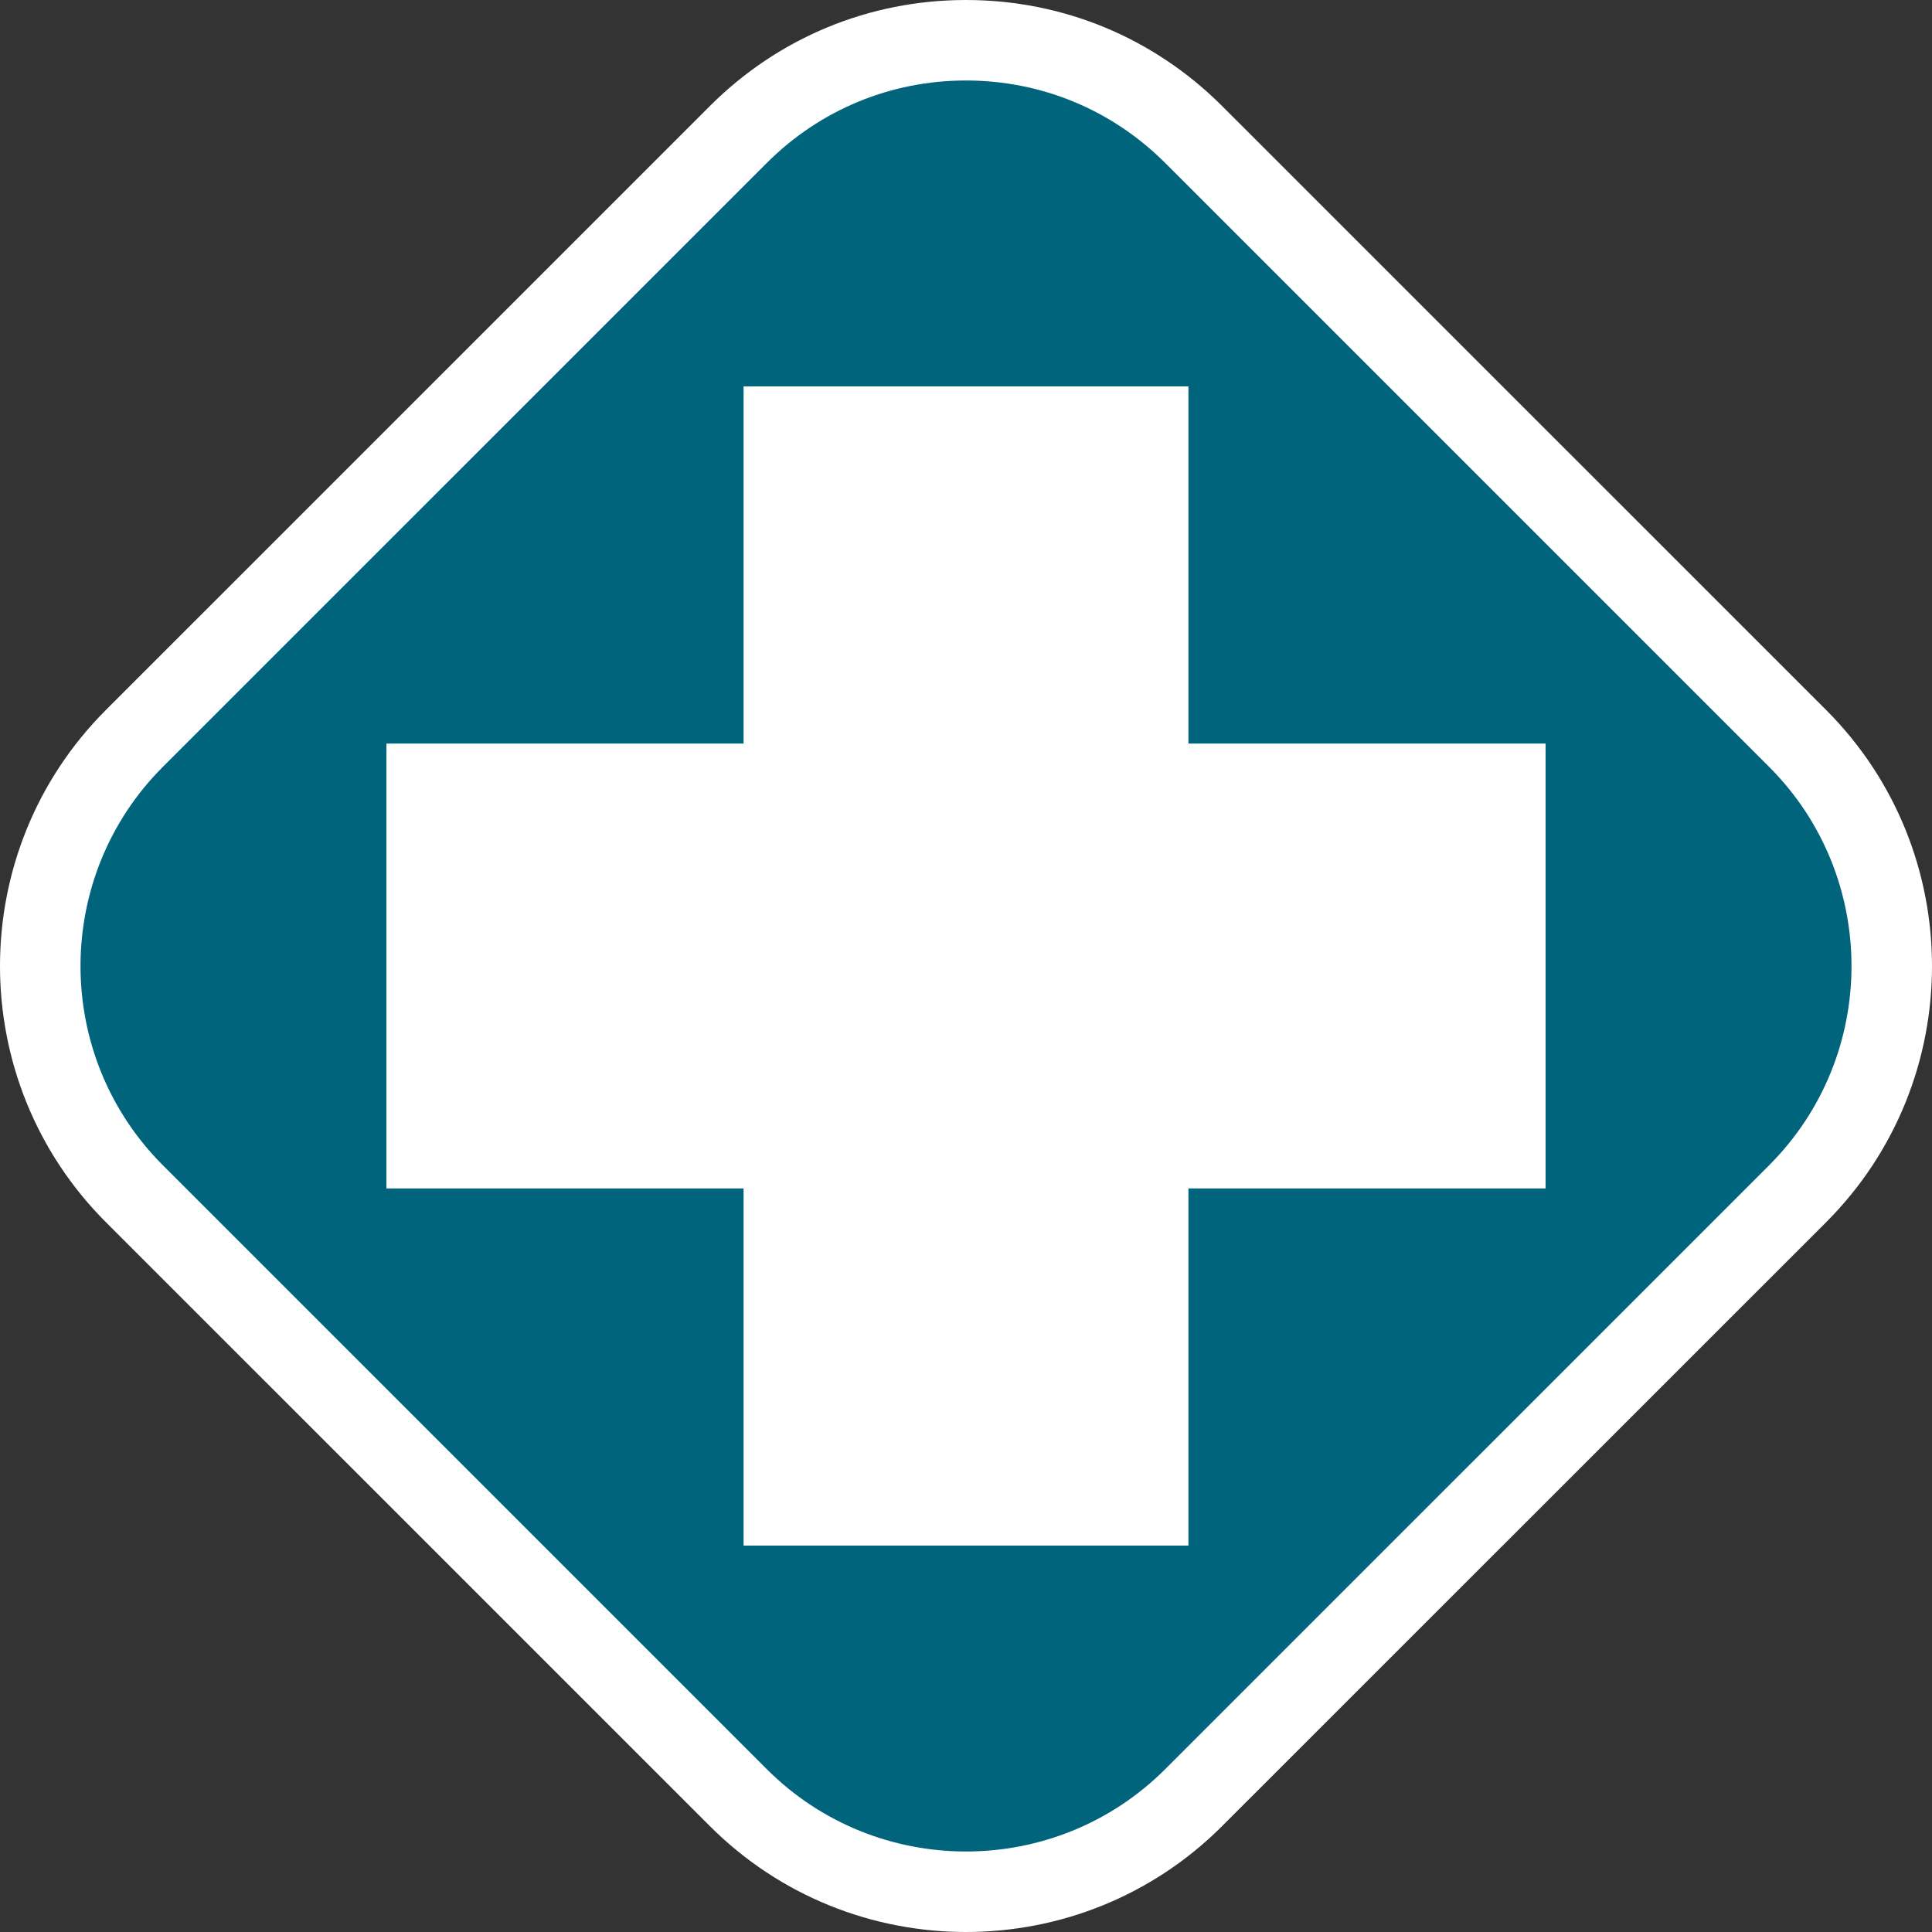
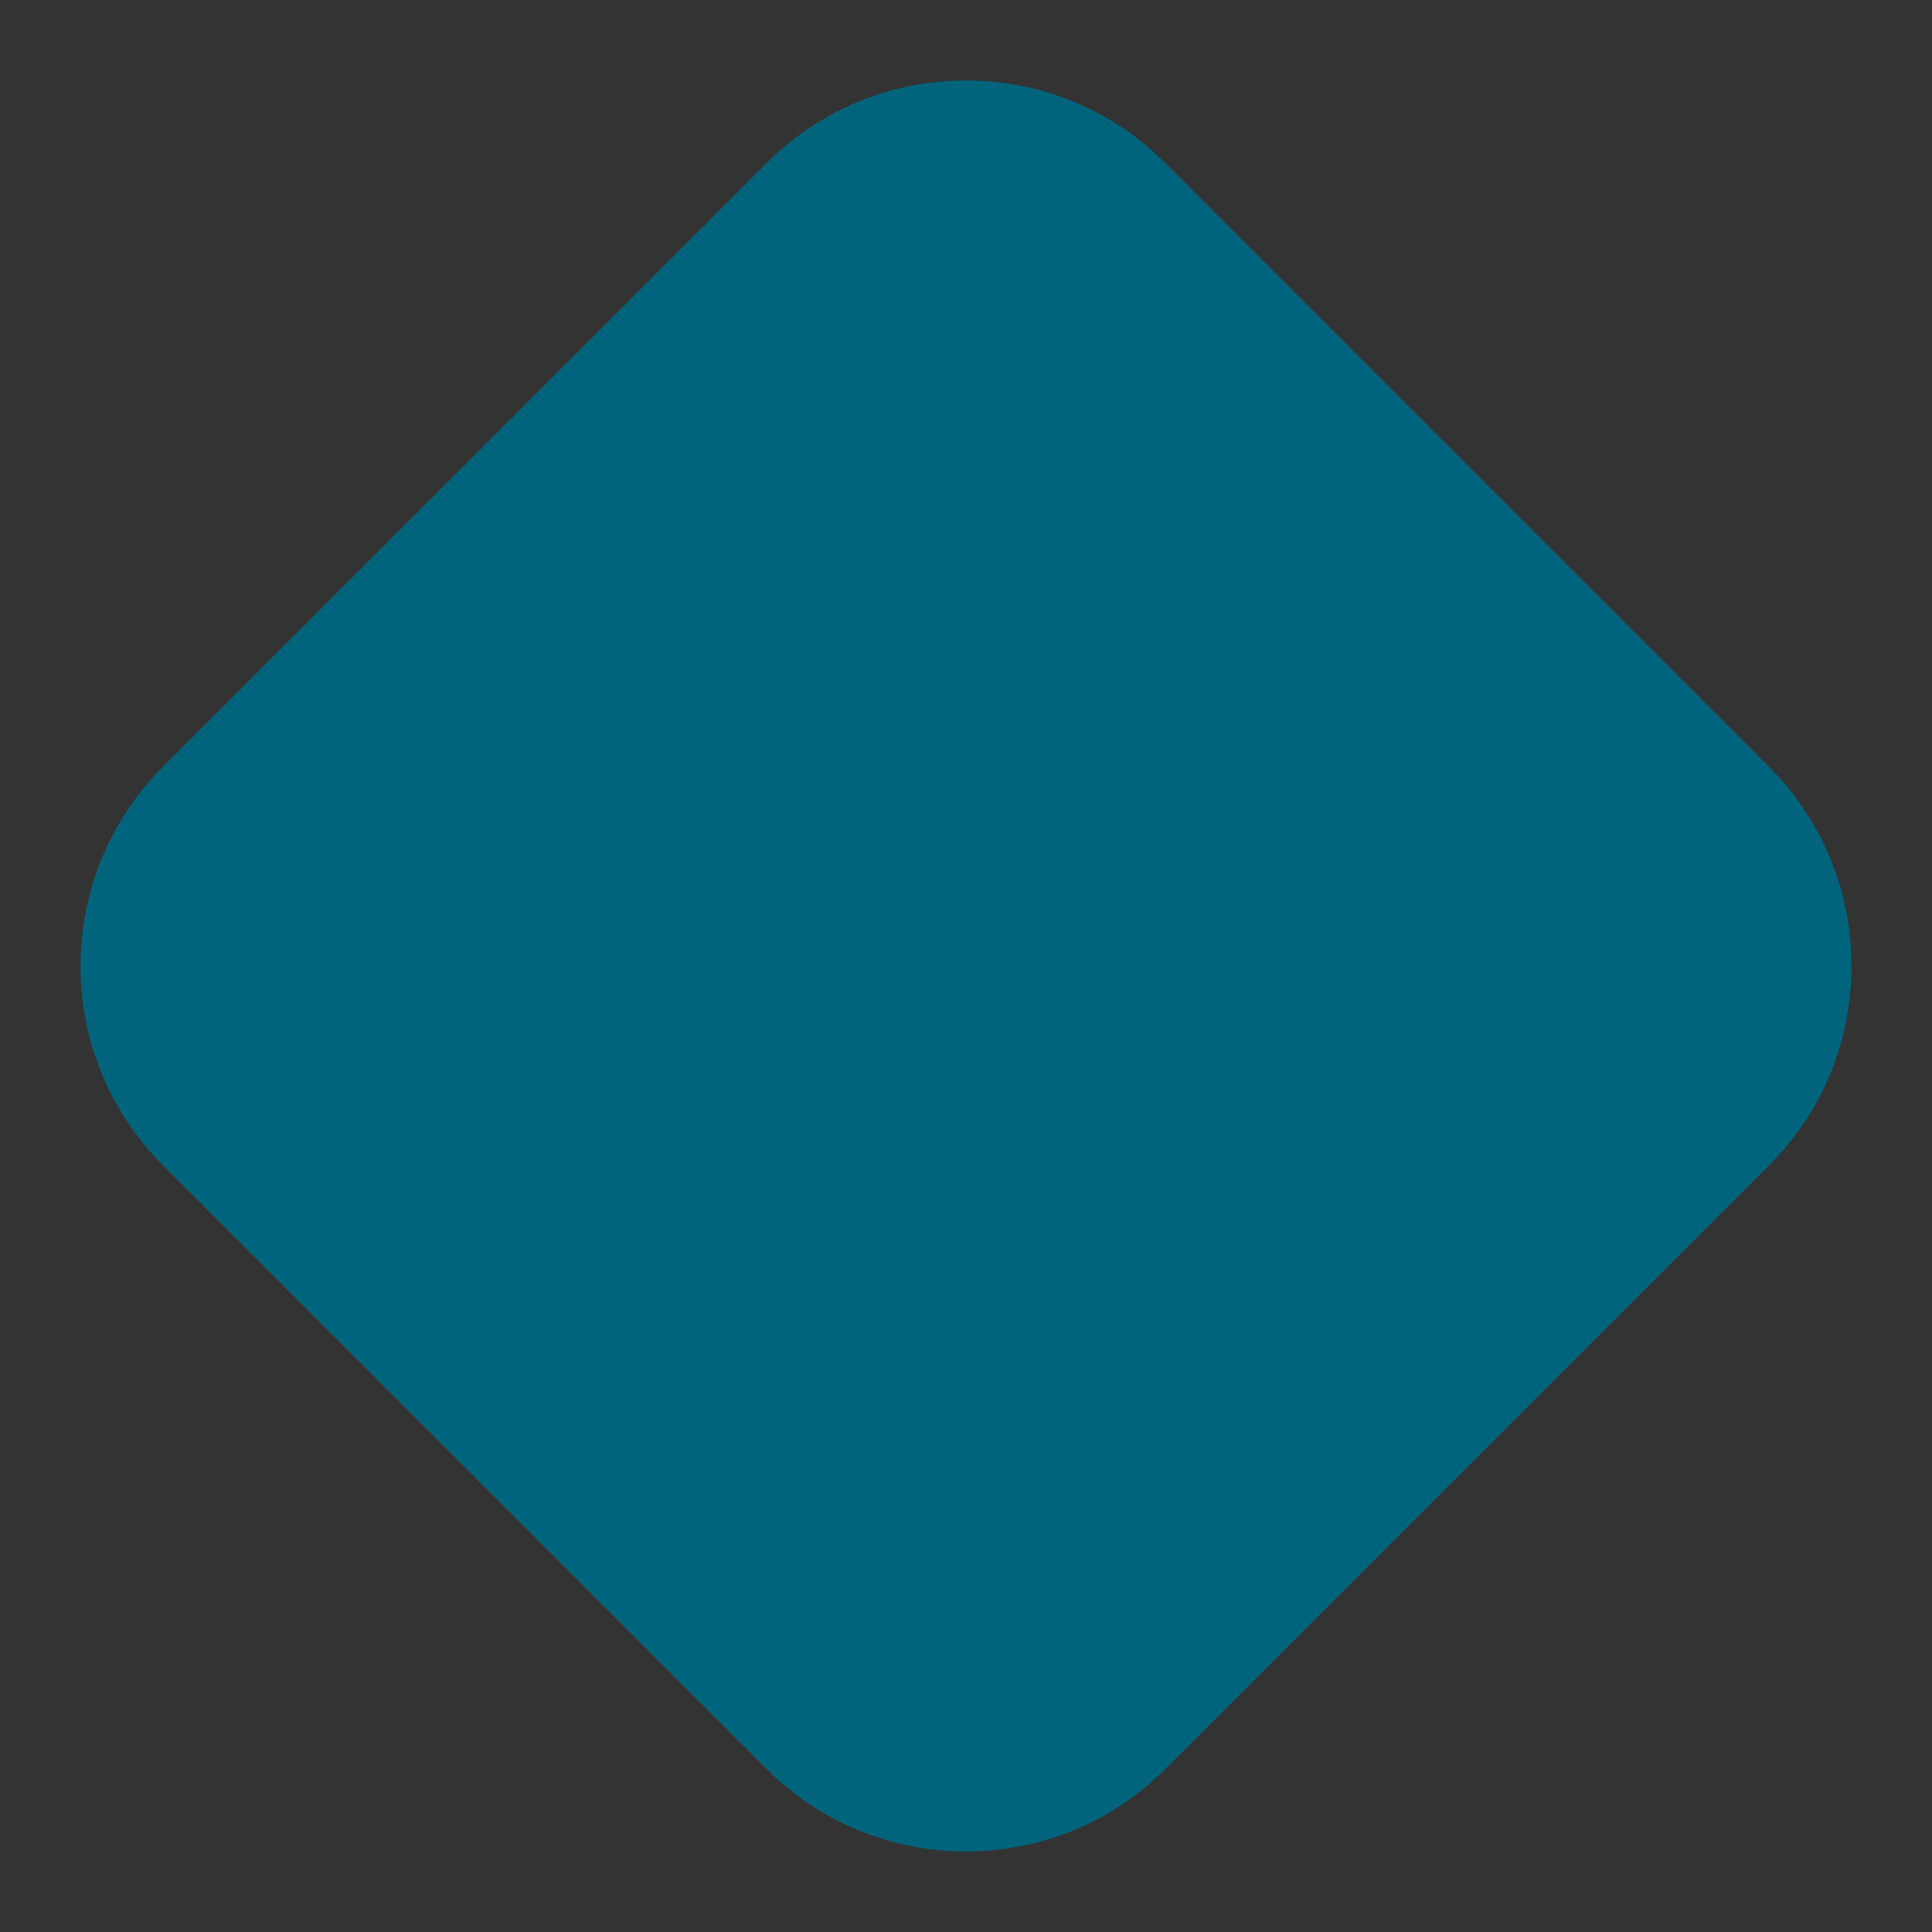
<svg xmlns="http://www.w3.org/2000/svg" version="1.1" id="Calque_1" x="0px" y="0px" width="170.079px" height="170.078px" viewBox="0 0 170.079 170.078" enable-background="new 0 0 170.079 170.078" xml:space="preserve">
  <rect x="0" y="0" width="170.079" height="170.078" fill="#333333" stroke="none" />
  <g>
-     <path fill="#FFFFFF" d="M160.753,62.495L107.592,9.341C101.569,3.316,93.559,0,85.037,0c-8.52,0-16.53,3.317-22.553,9.341   L9.328,62.495C-3.109,74.927-3.109,95.161,9.325,107.596l53.161,53.156c12.436,12.436,32.669,12.436,45.103,0.002l53.162-53.151   C173.188,95.166,173.188,74.932,160.753,62.495z" />
    <path fill="#00647D" d="M155.739,67.508L102.58,14.351c-4.685-4.685-10.915-7.265-17.543-7.265c-6.625,0-12.855,2.58-17.541,7.267   L14.34,67.505c-9.67,9.671-9.67,25.41,0,35.08l53.159,53.156c9.67,9.668,25.411,9.668,35.079,0l53.159-53.156   C165.41,92.915,165.41,77.18,155.739,67.508z" />
  </g>
-   <polygon fill="#FFFFFF" points="136.063,65.459 104.62,65.459 104.62,34.016 65.458,34.016 65.458,65.459 34.016,65.459   34.016,104.62 65.458,104.62 65.458,136.063 104.62,136.063 104.62,104.62 136.063,104.62 " />
</svg>